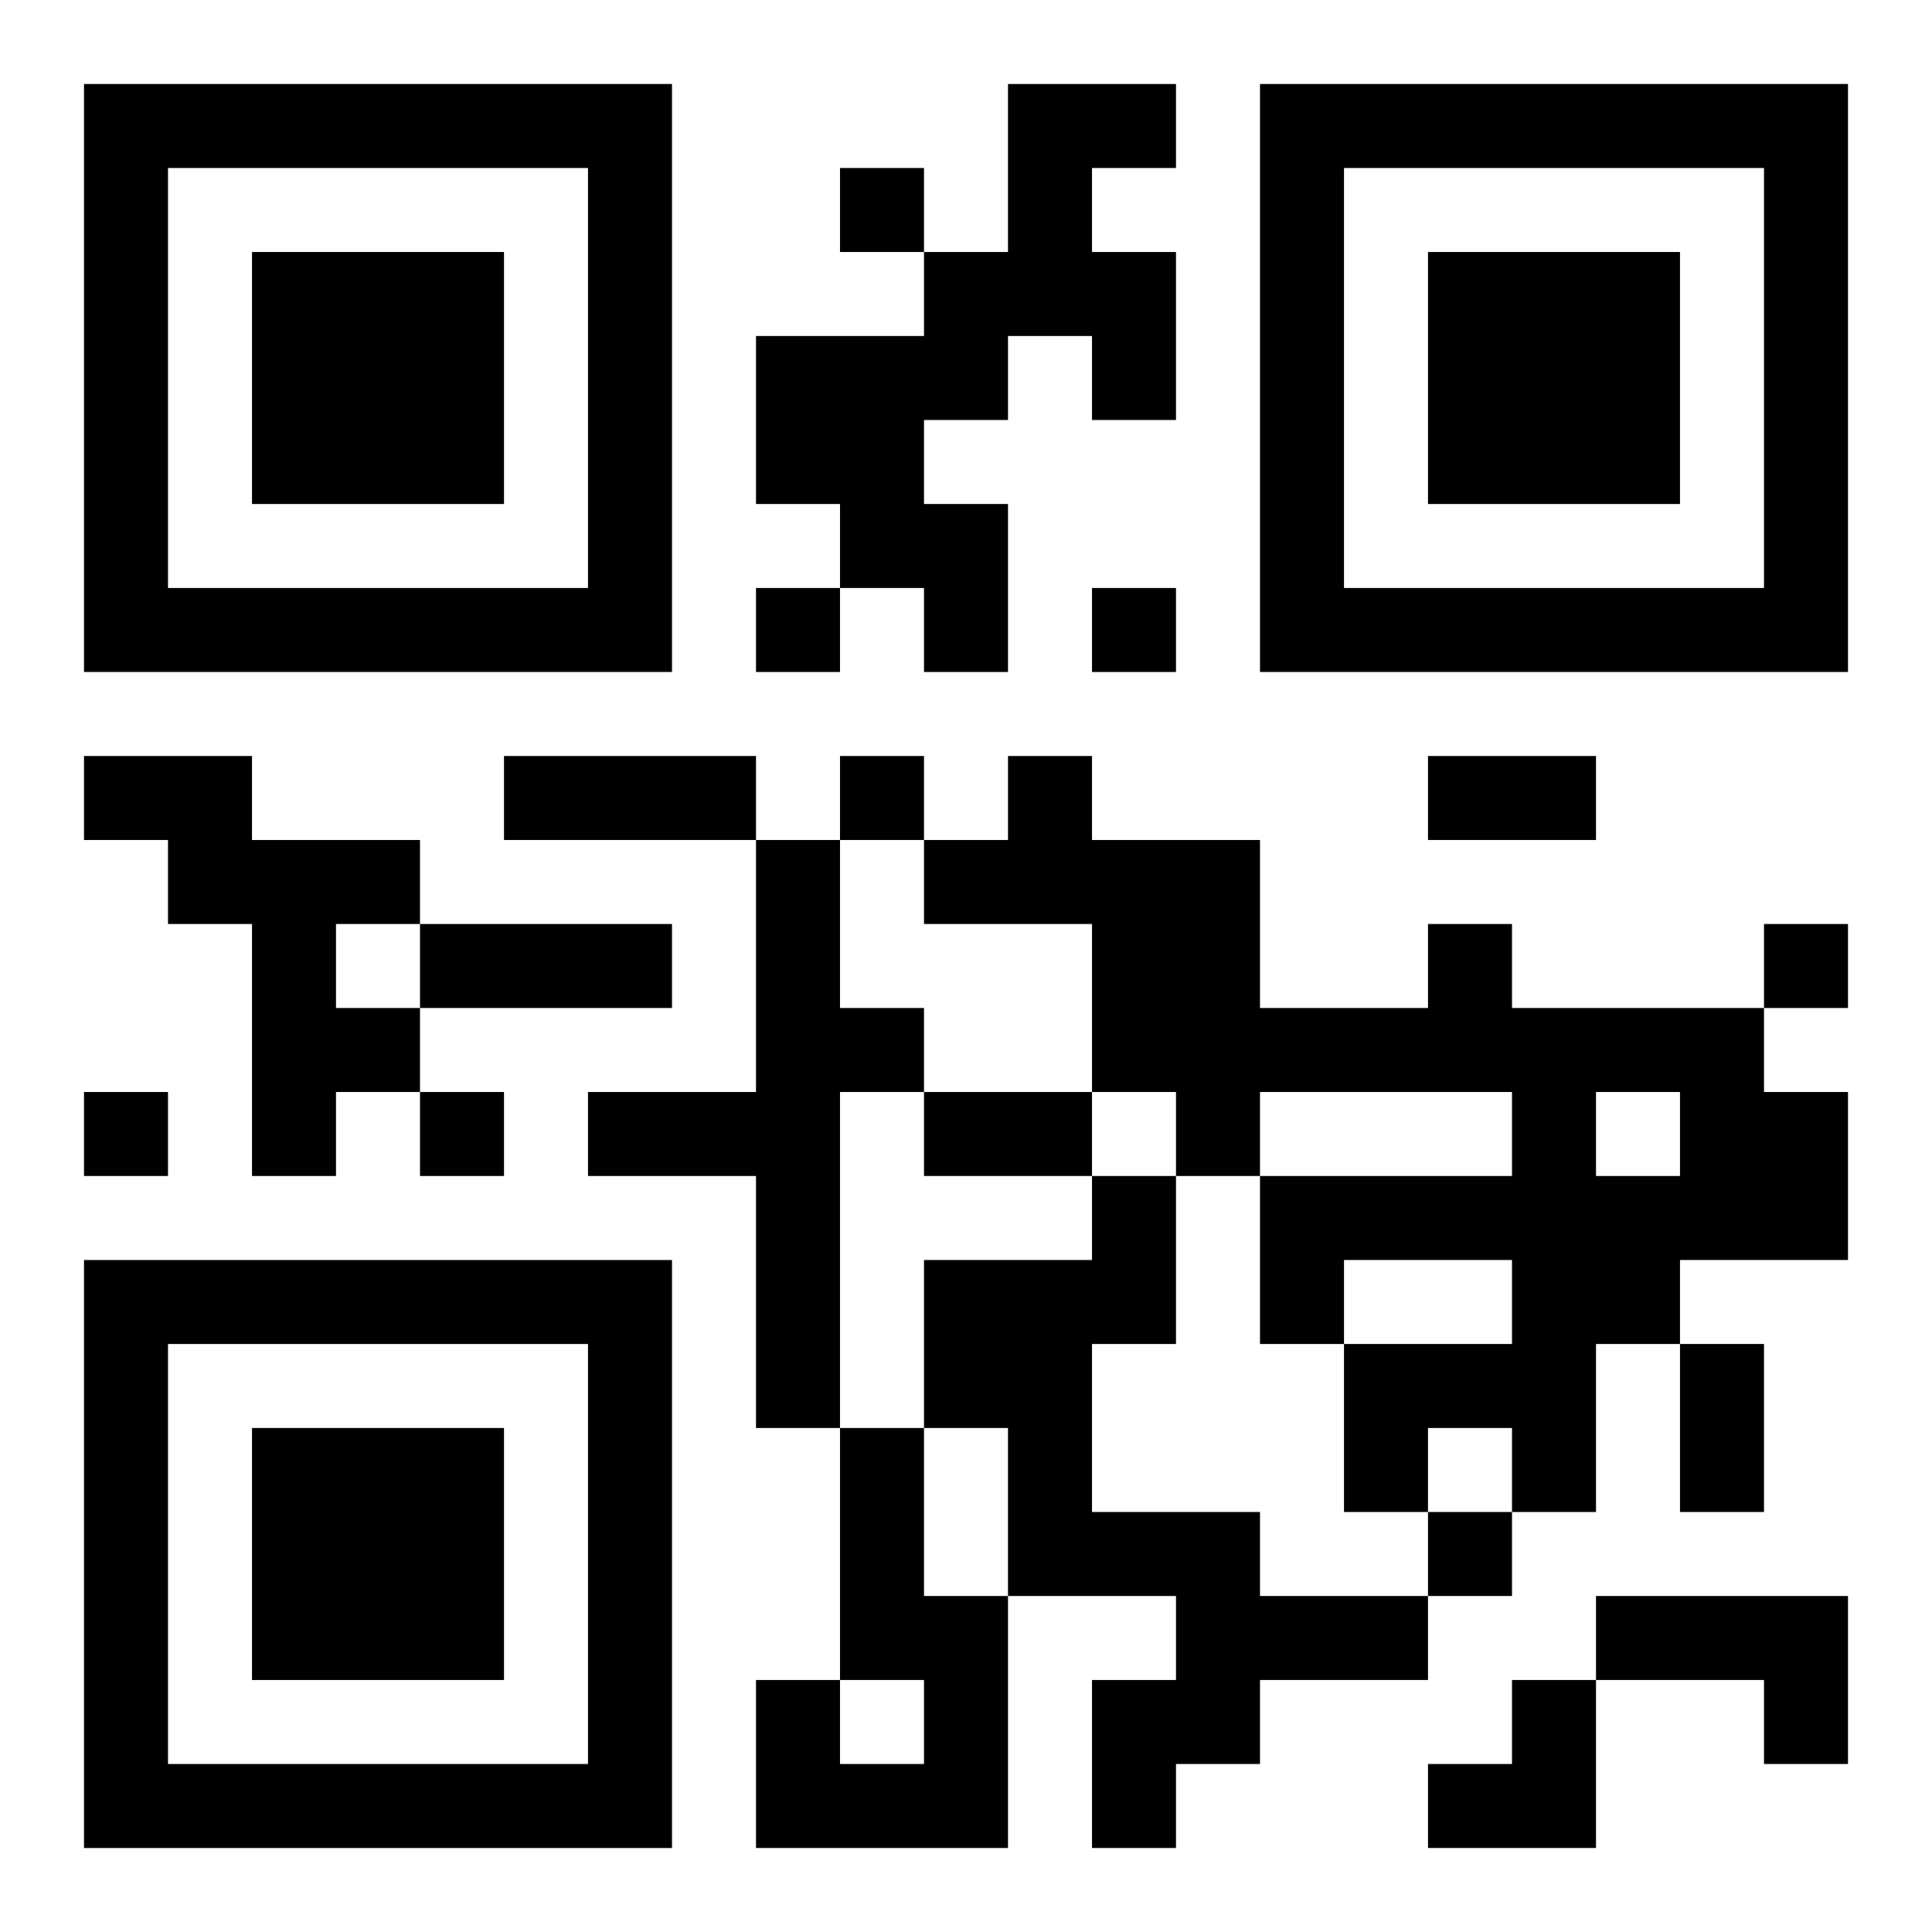
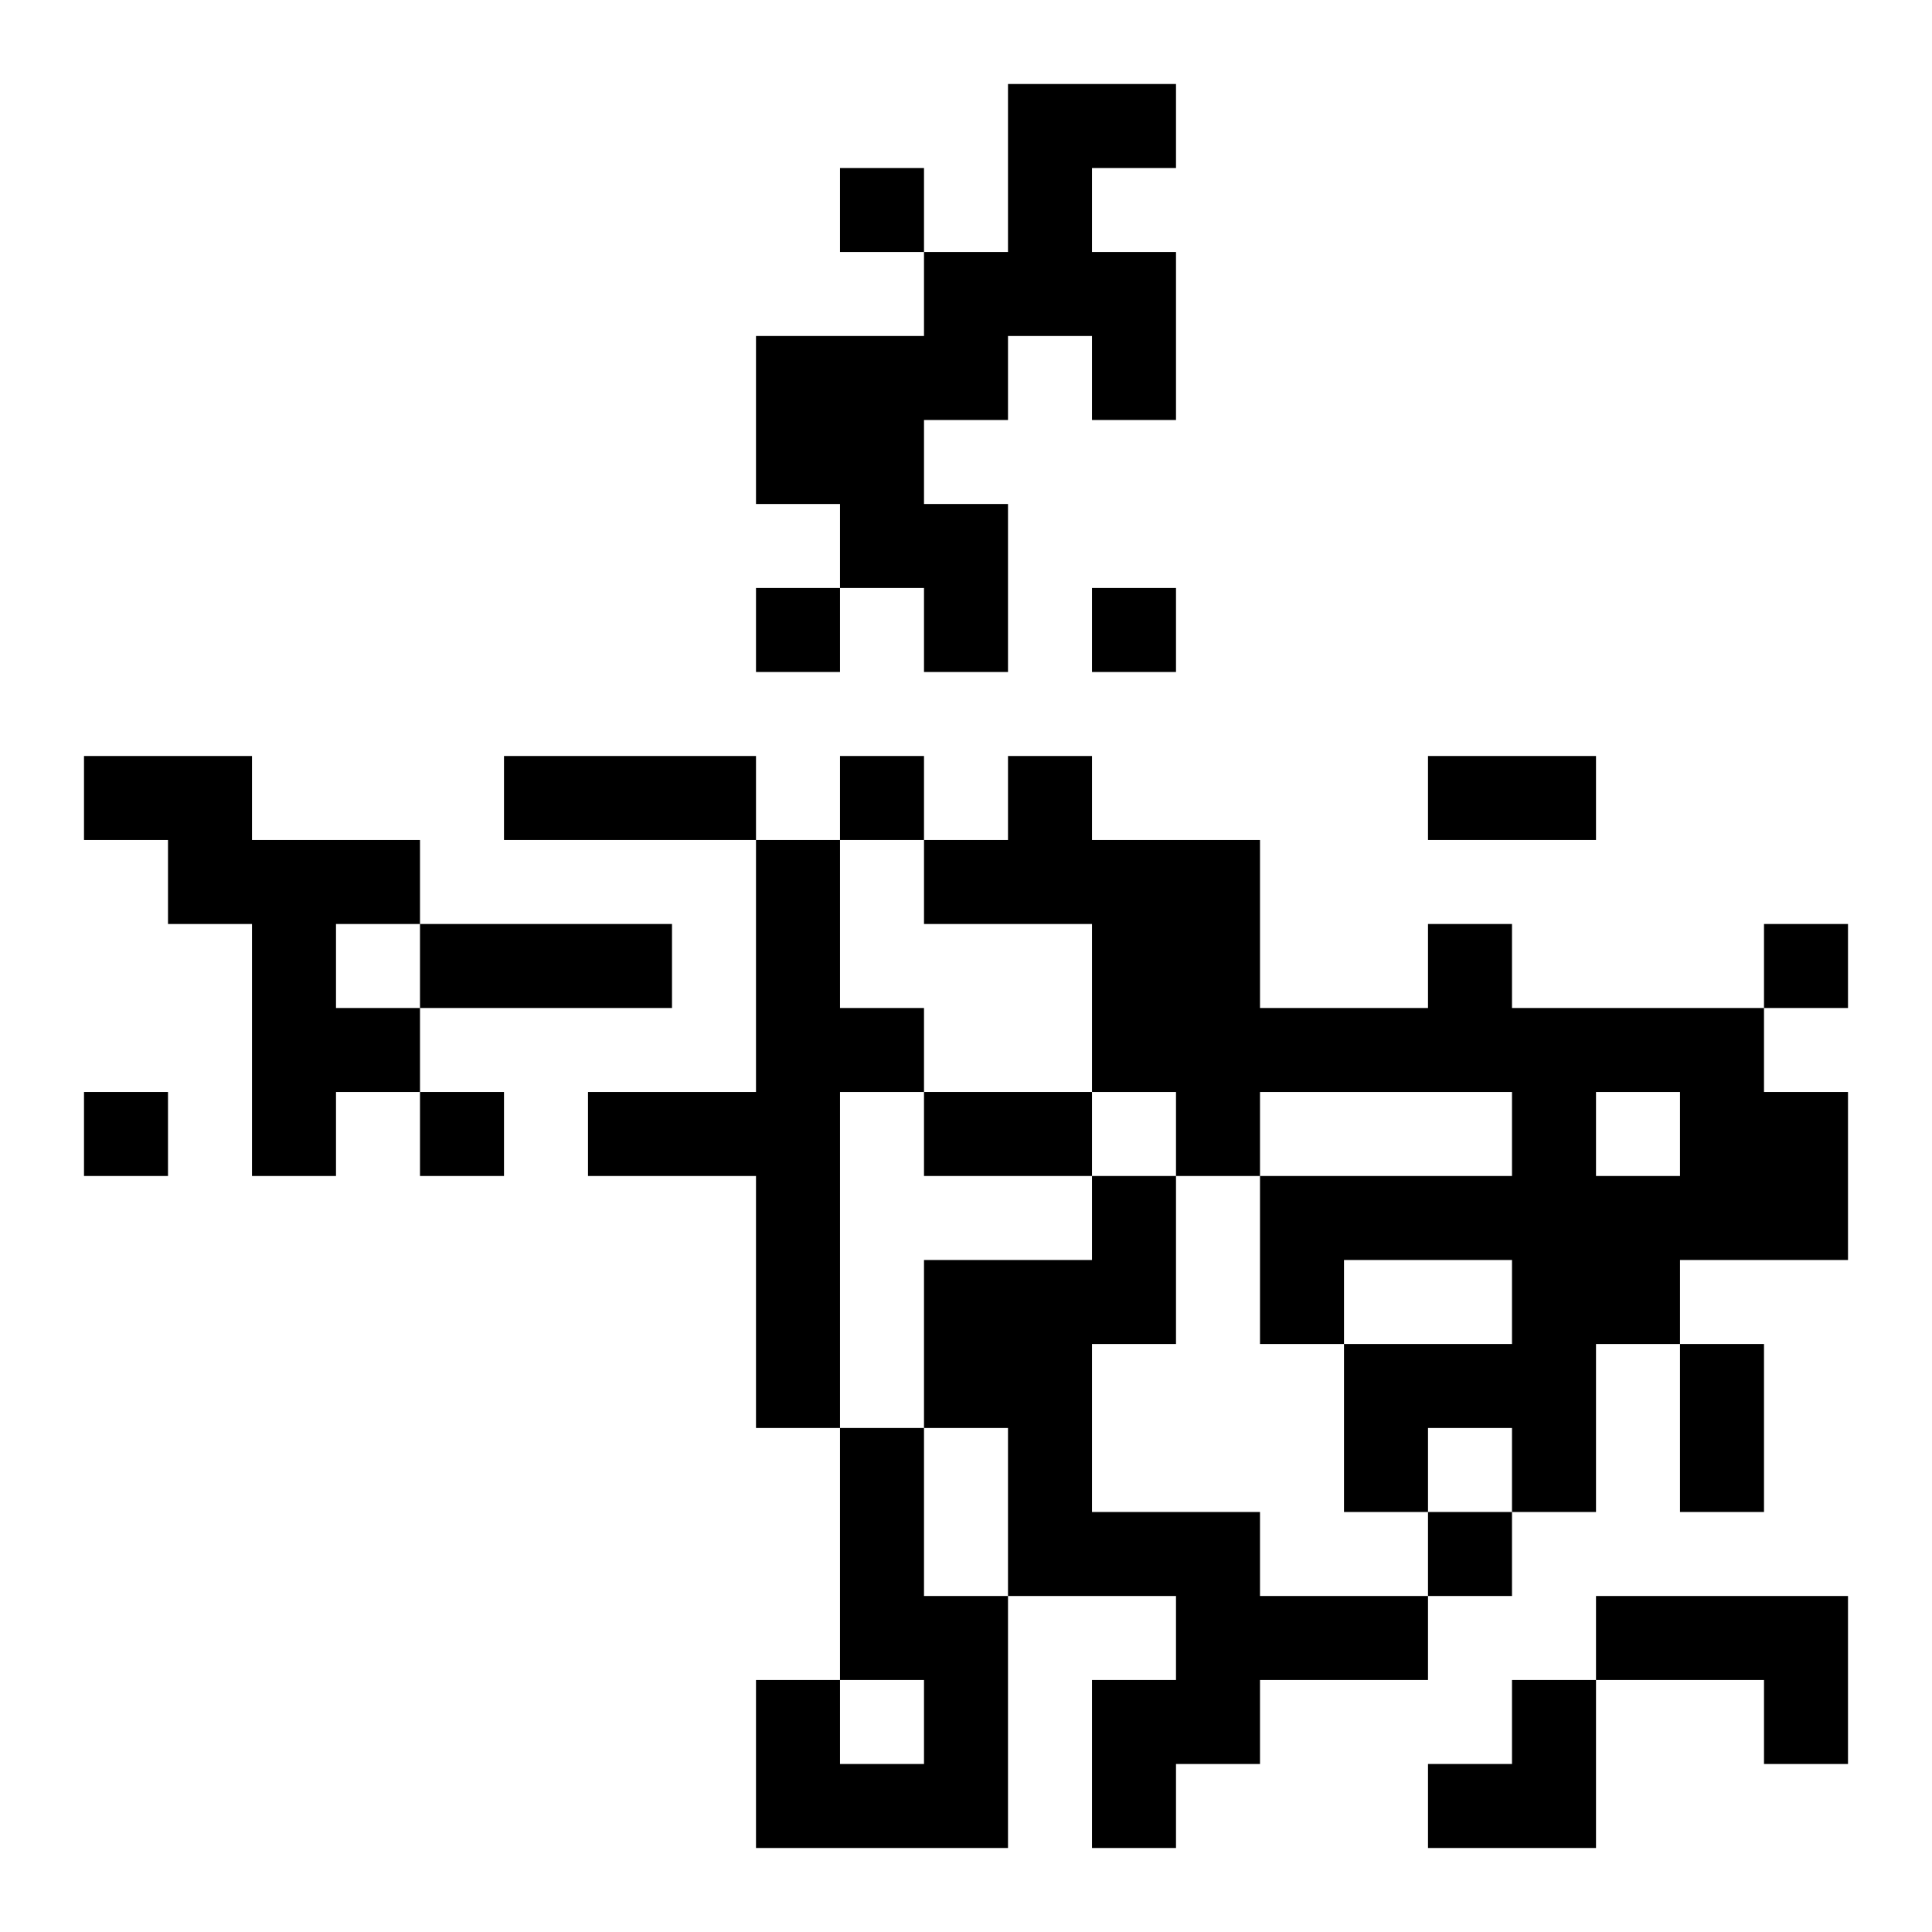
<svg xmlns="http://www.w3.org/2000/svg" xmlns:xlink="http://www.w3.org/1999/xlink" width="250" height="250" baseProfile="full" version="1.1" viewBox="-1 -1 23 23">
  <symbol id="a">
-     <path d="m0 7v7h7v-7h-7zm1 1h5v5h-5v-5zm1 1v3h3v-3h-3z" />
-   </symbol>
+     </symbol>
  <use y="-7" xlink:href="#a" />
  <use y="7" xlink:href="#a" />
  <use x="14" y="-7" xlink:href="#a" />
  <path d="m11 0h2v1h-1v1h1v2h-1v-1h-1v1h-1v1h1v2h-1v-1h-1v-1h-1v-2h2v-1h1v-2m-11 8h2v1h2v1h-1v1h1v1h-1v1h-1v-3h-1v-1h-1v-1m8 1h1v2h1v1h-1v4h-1v-3h-2v-1h2v-3m8 1h1v1h3v1h1v2h-2v1h-1v2h-1v-1h-1v1h-1v-2h2v-1h-2v1h-1v-2h3v-1h-3v1h-1v-1h-1v-2h-2v-1h1v-1h1v1h2v2h2v-1m2 2v1h1v-1h-1m-6 1h1v2h-1v2h2v1h2v1h-2v1h-1v1h-1v-2h1v-1h-2v-2h-1v-2h2v-1m-3 3h1v2h1v3h-3v-2h1v1h1v-1h-1v-3m9 2h3v2h-1v-1h-2v-1m-9-17v1h1v-1h-1m-1 5v1h1v-1h-1m4 0v1h1v-1h-1m-3 2v1h1v-1h-1m11 2v1h1v-1h-1m-20 2v1h1v-1h-1m4 0v1h1v-1h-1m12 5v1h1v-1h-1m-11-9h3v1h-3v-1m11 0h2v1h-2v-1m-12 2h3v1h-3v-1m6 2h2v1h-2v-1m9 3h1v2h-1v-2m-3 4m1 0h1v2h-2v-1h1z" />
</svg>